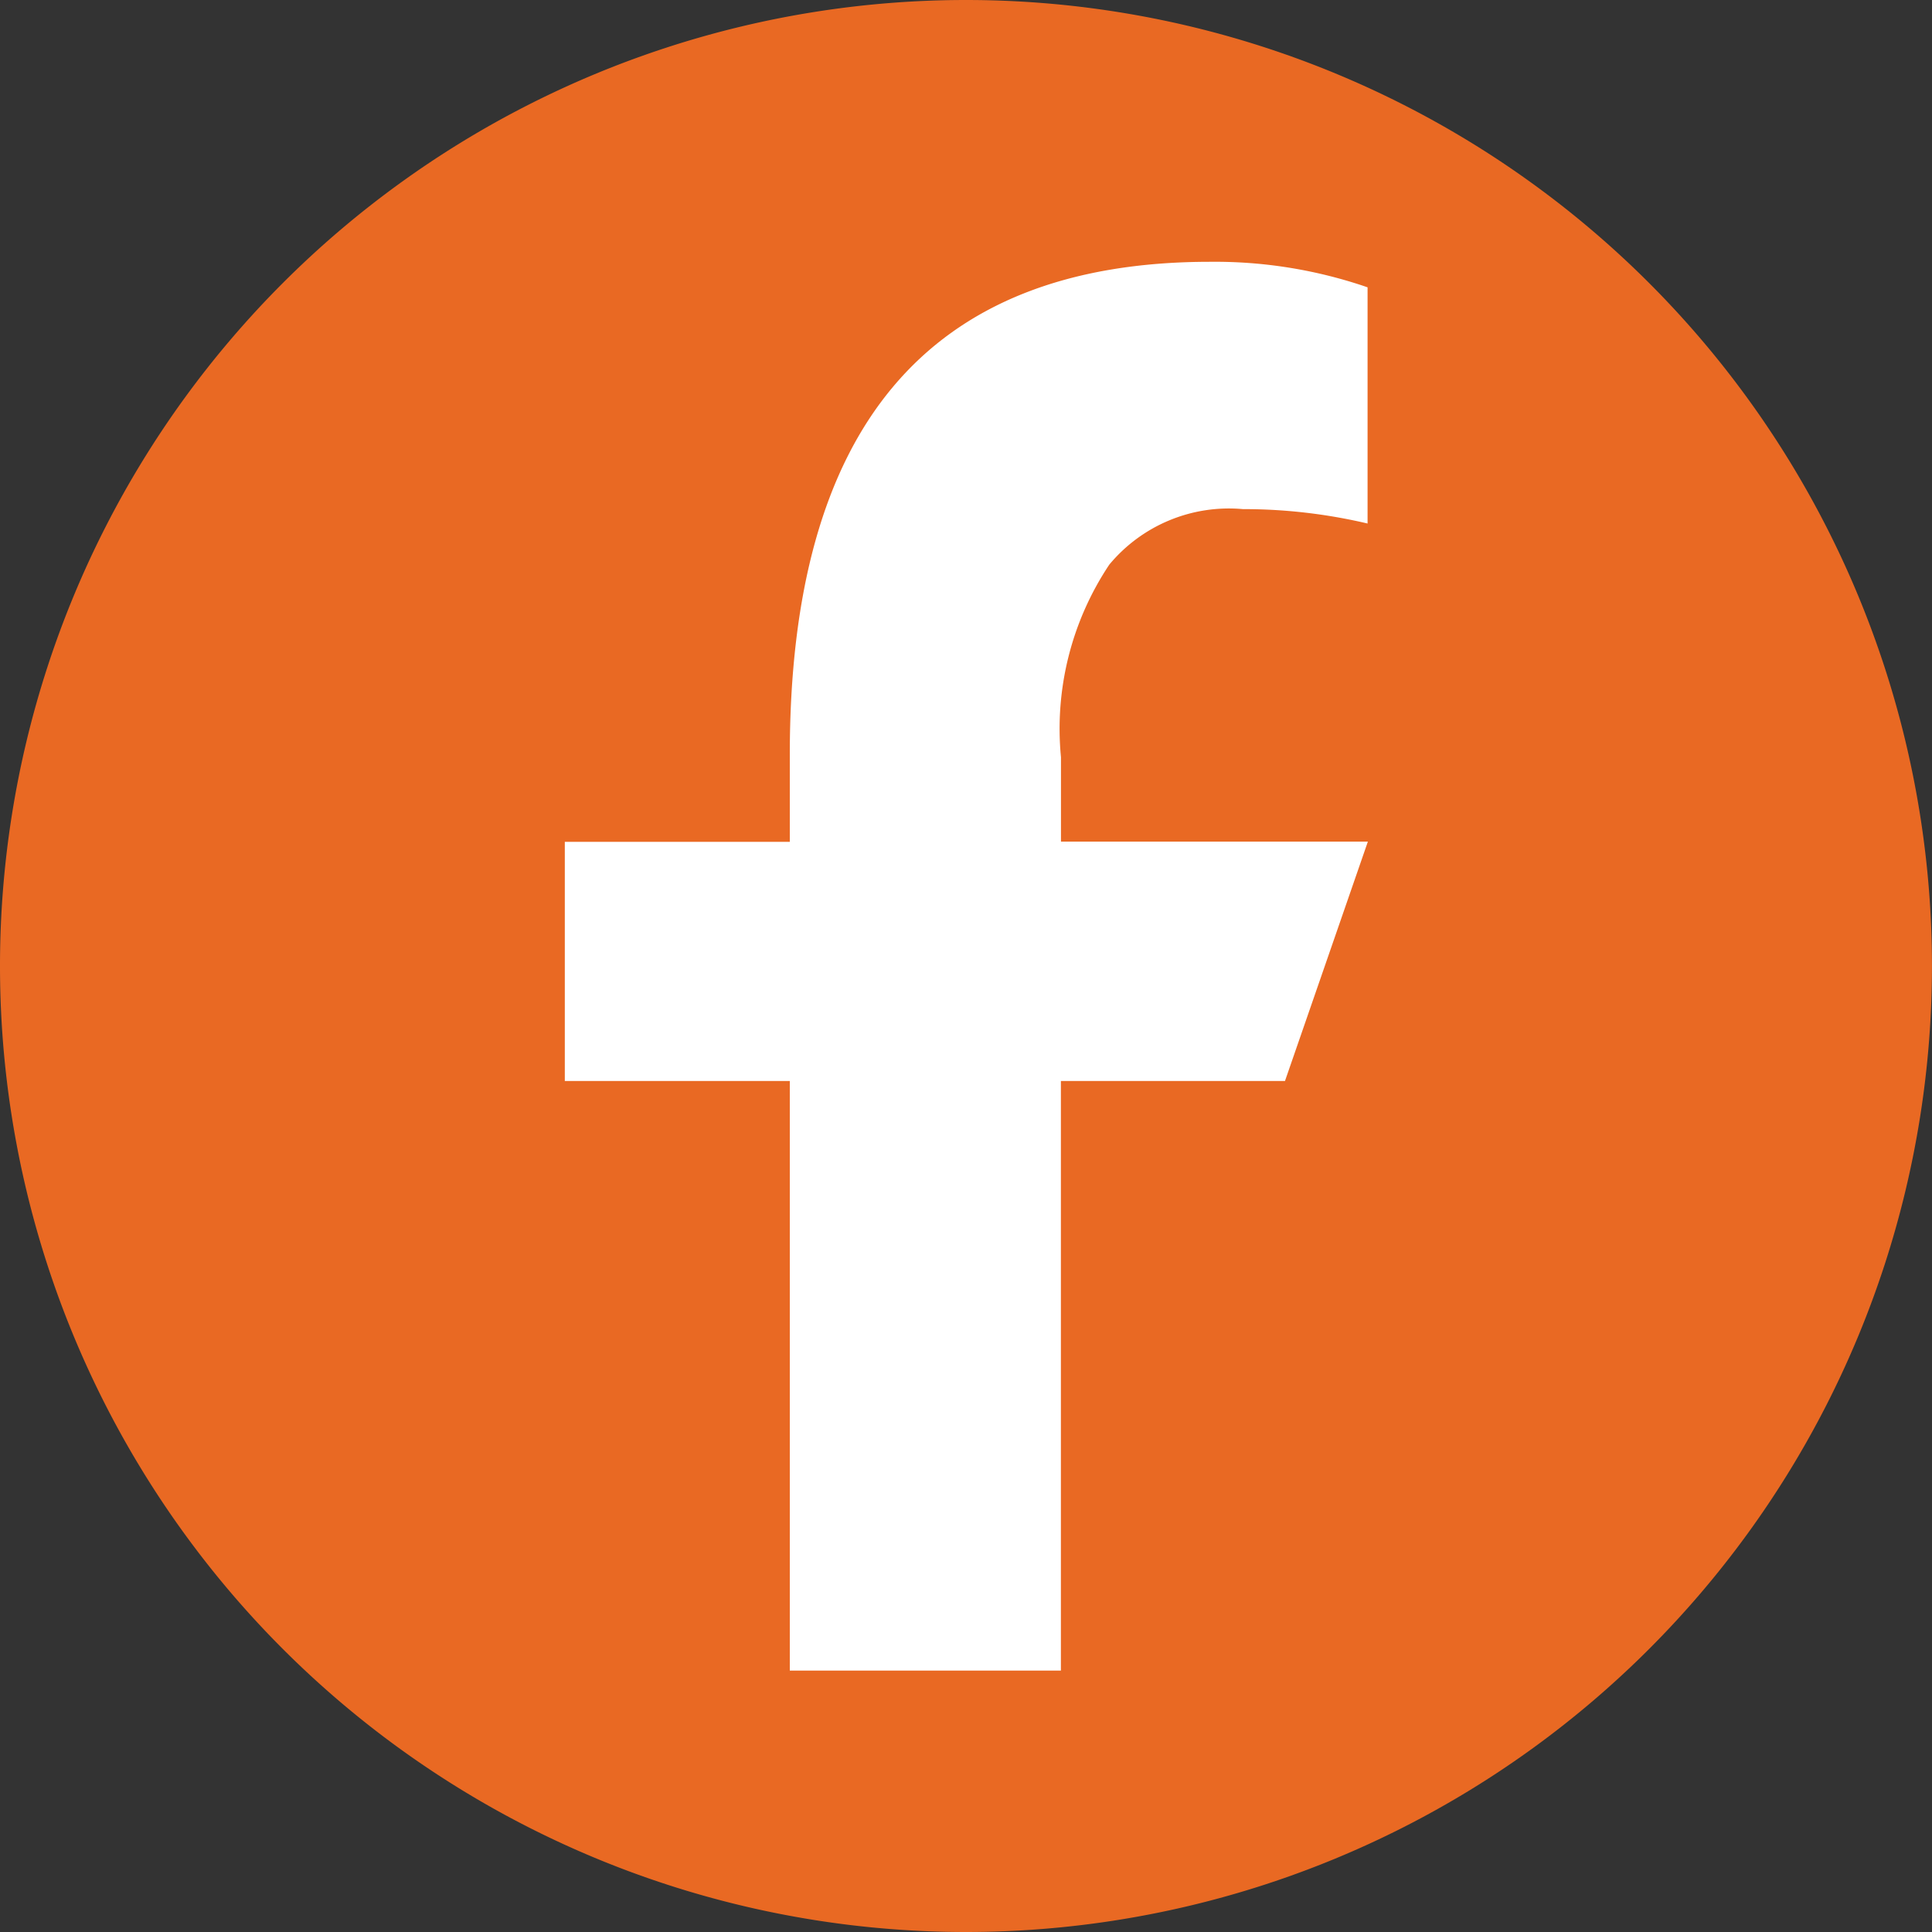
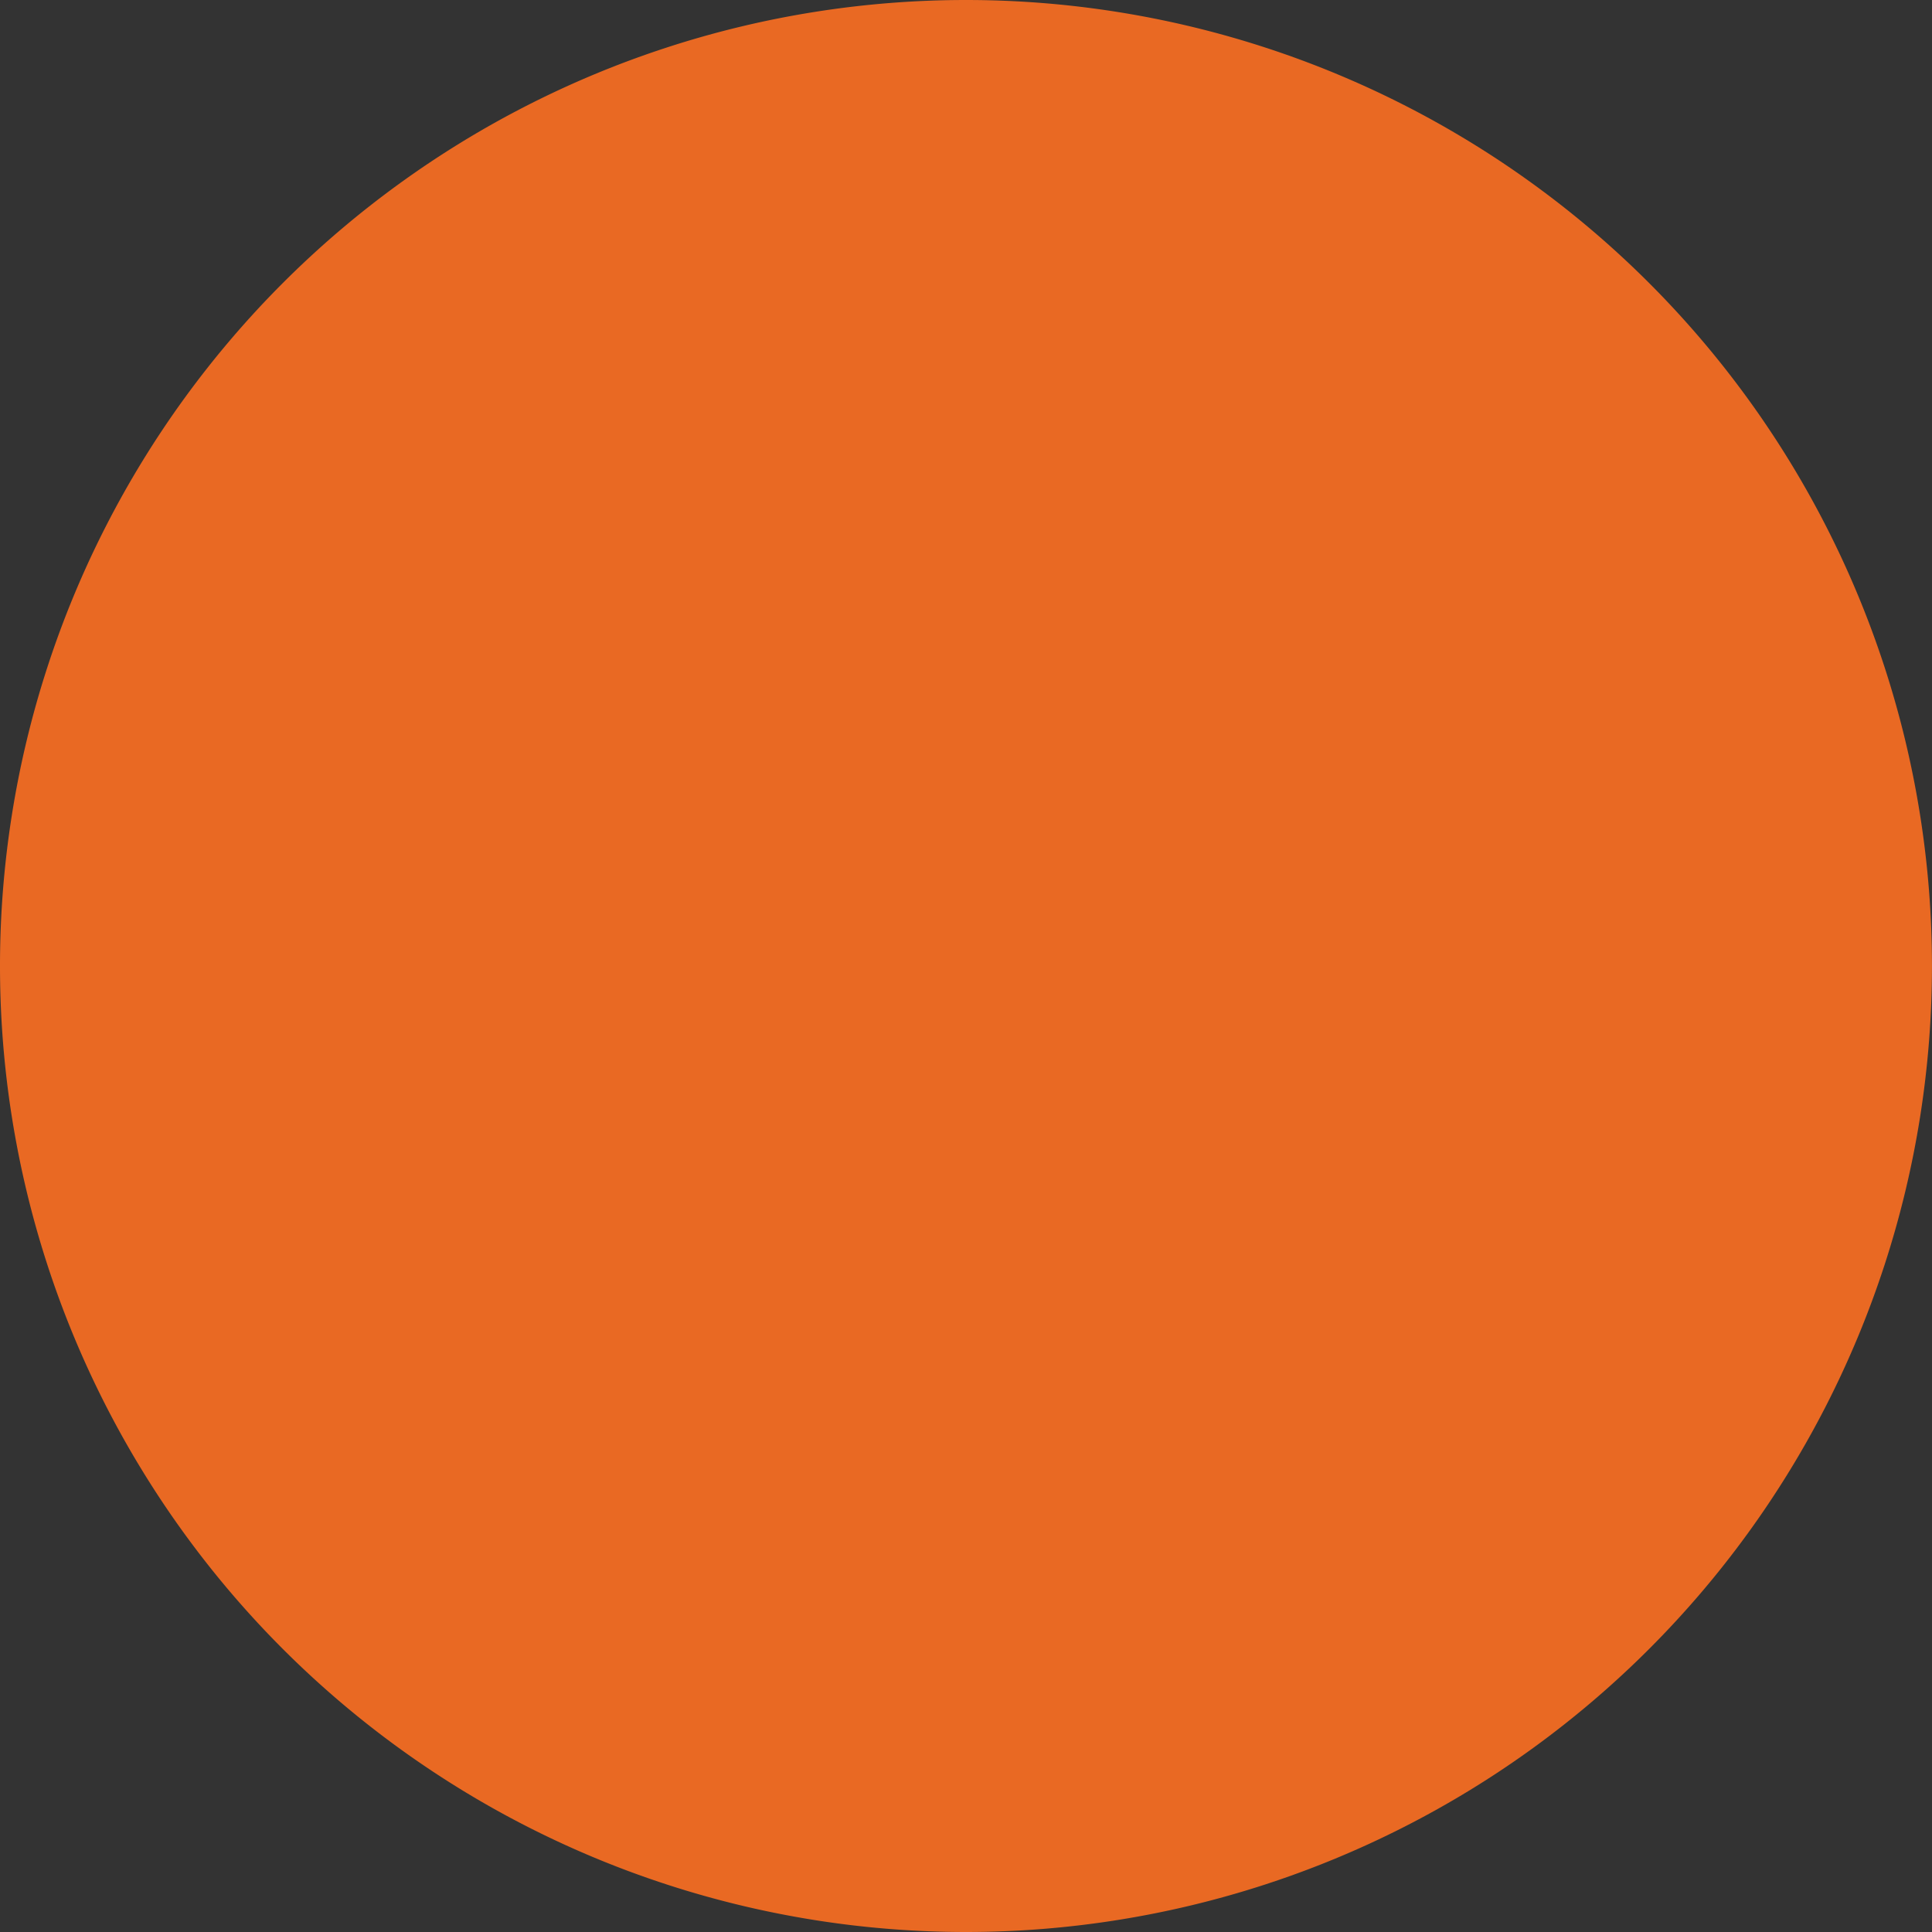
<svg xmlns="http://www.w3.org/2000/svg" width="25.357" height="25.357" viewBox="0 0 25.357 25.357">
  <rect x="0" y="0" width="25.357" height="25.357" fill="#333333" stroke="none" />
  <g id="Group_4290" data-name="Group 4290" transform="translate(0 0)">
    <path id="Path_18702" data-name="Path 18702" d="M12.679,25.357h0A12.678,12.678,0,0,1,12.678,0h0a12.678,12.678,0,0,1,0,25.357" fill="#e96923" />
-     <path id="Path_18703" data-name="Path 18703" d="M114.9,61v7.738h-3.558V61h-2.953V57.861h2.953V56.715c0-4.24,1.768-6.467,5.516-6.467a6.153,6.153,0,0,1,2.067.335v3.1a7.093,7.093,0,0,0-1.636-.189,2.04,2.04,0,0,0-1.754.729,3.88,3.88,0,0,0-.634,2.527v1.108h4.028L117.841,61Z" transform="translate(-100.976 -46.812)" fill="#fff" />
  </g>
</svg>